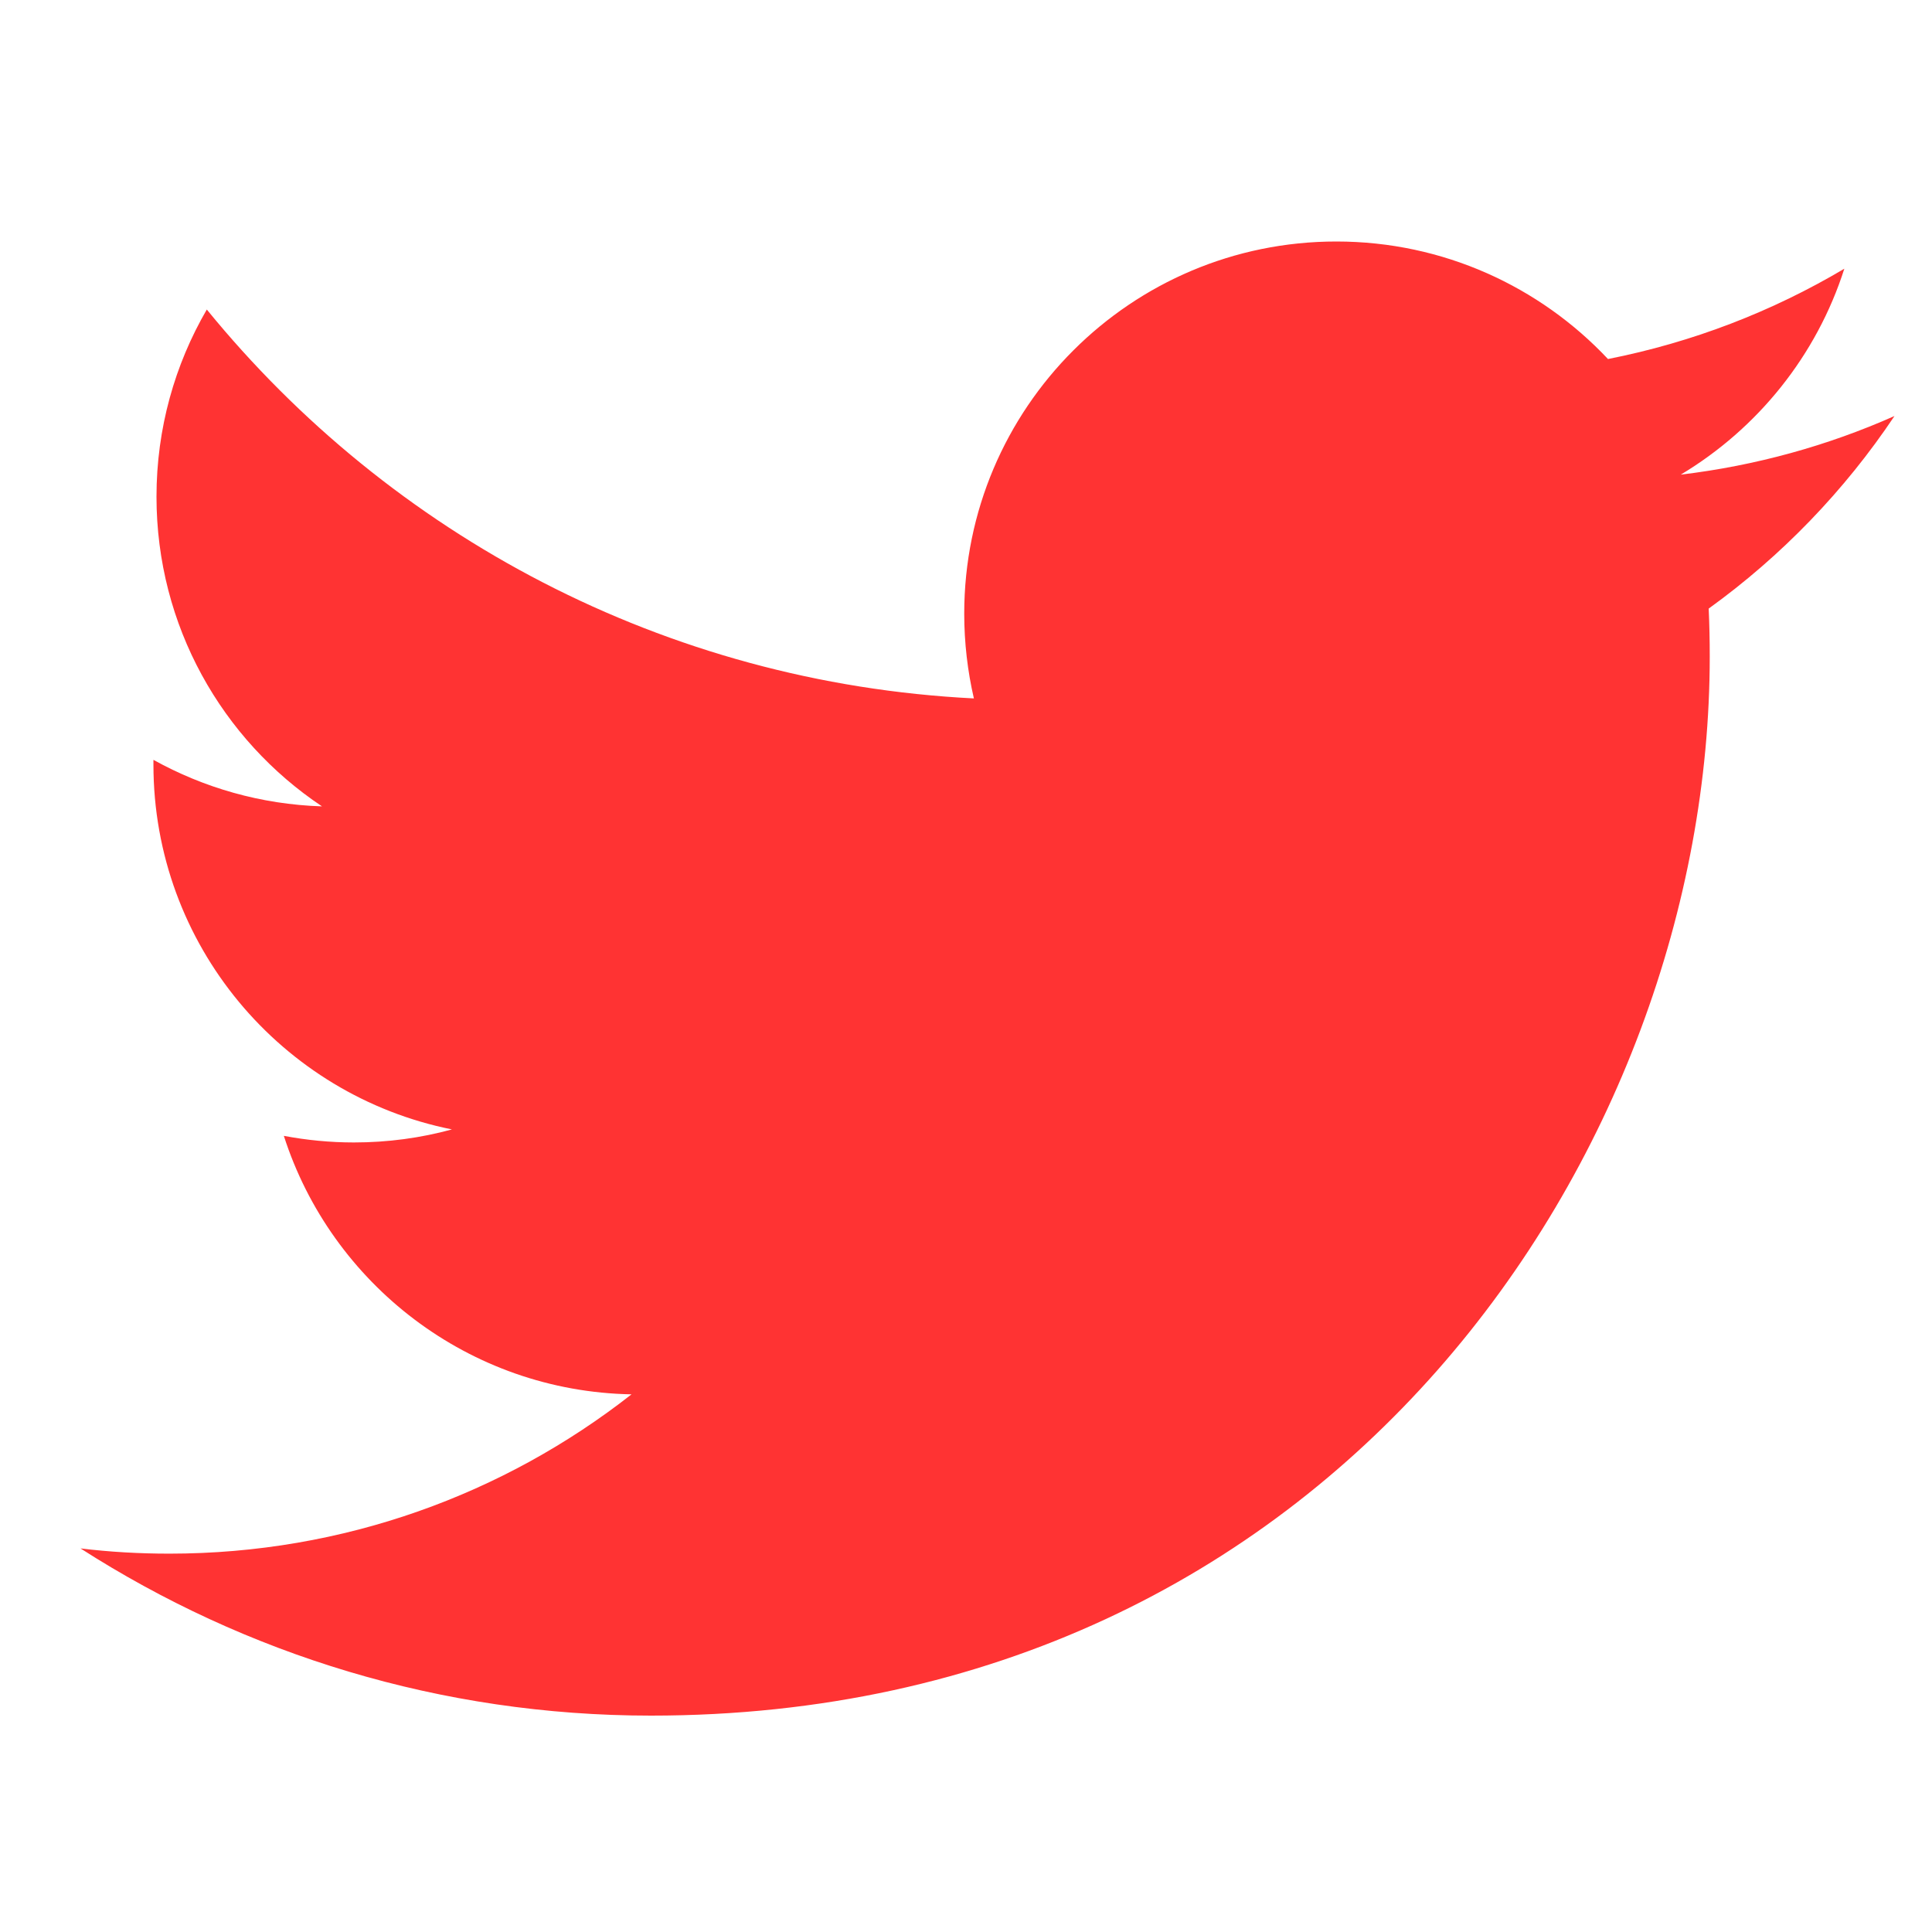
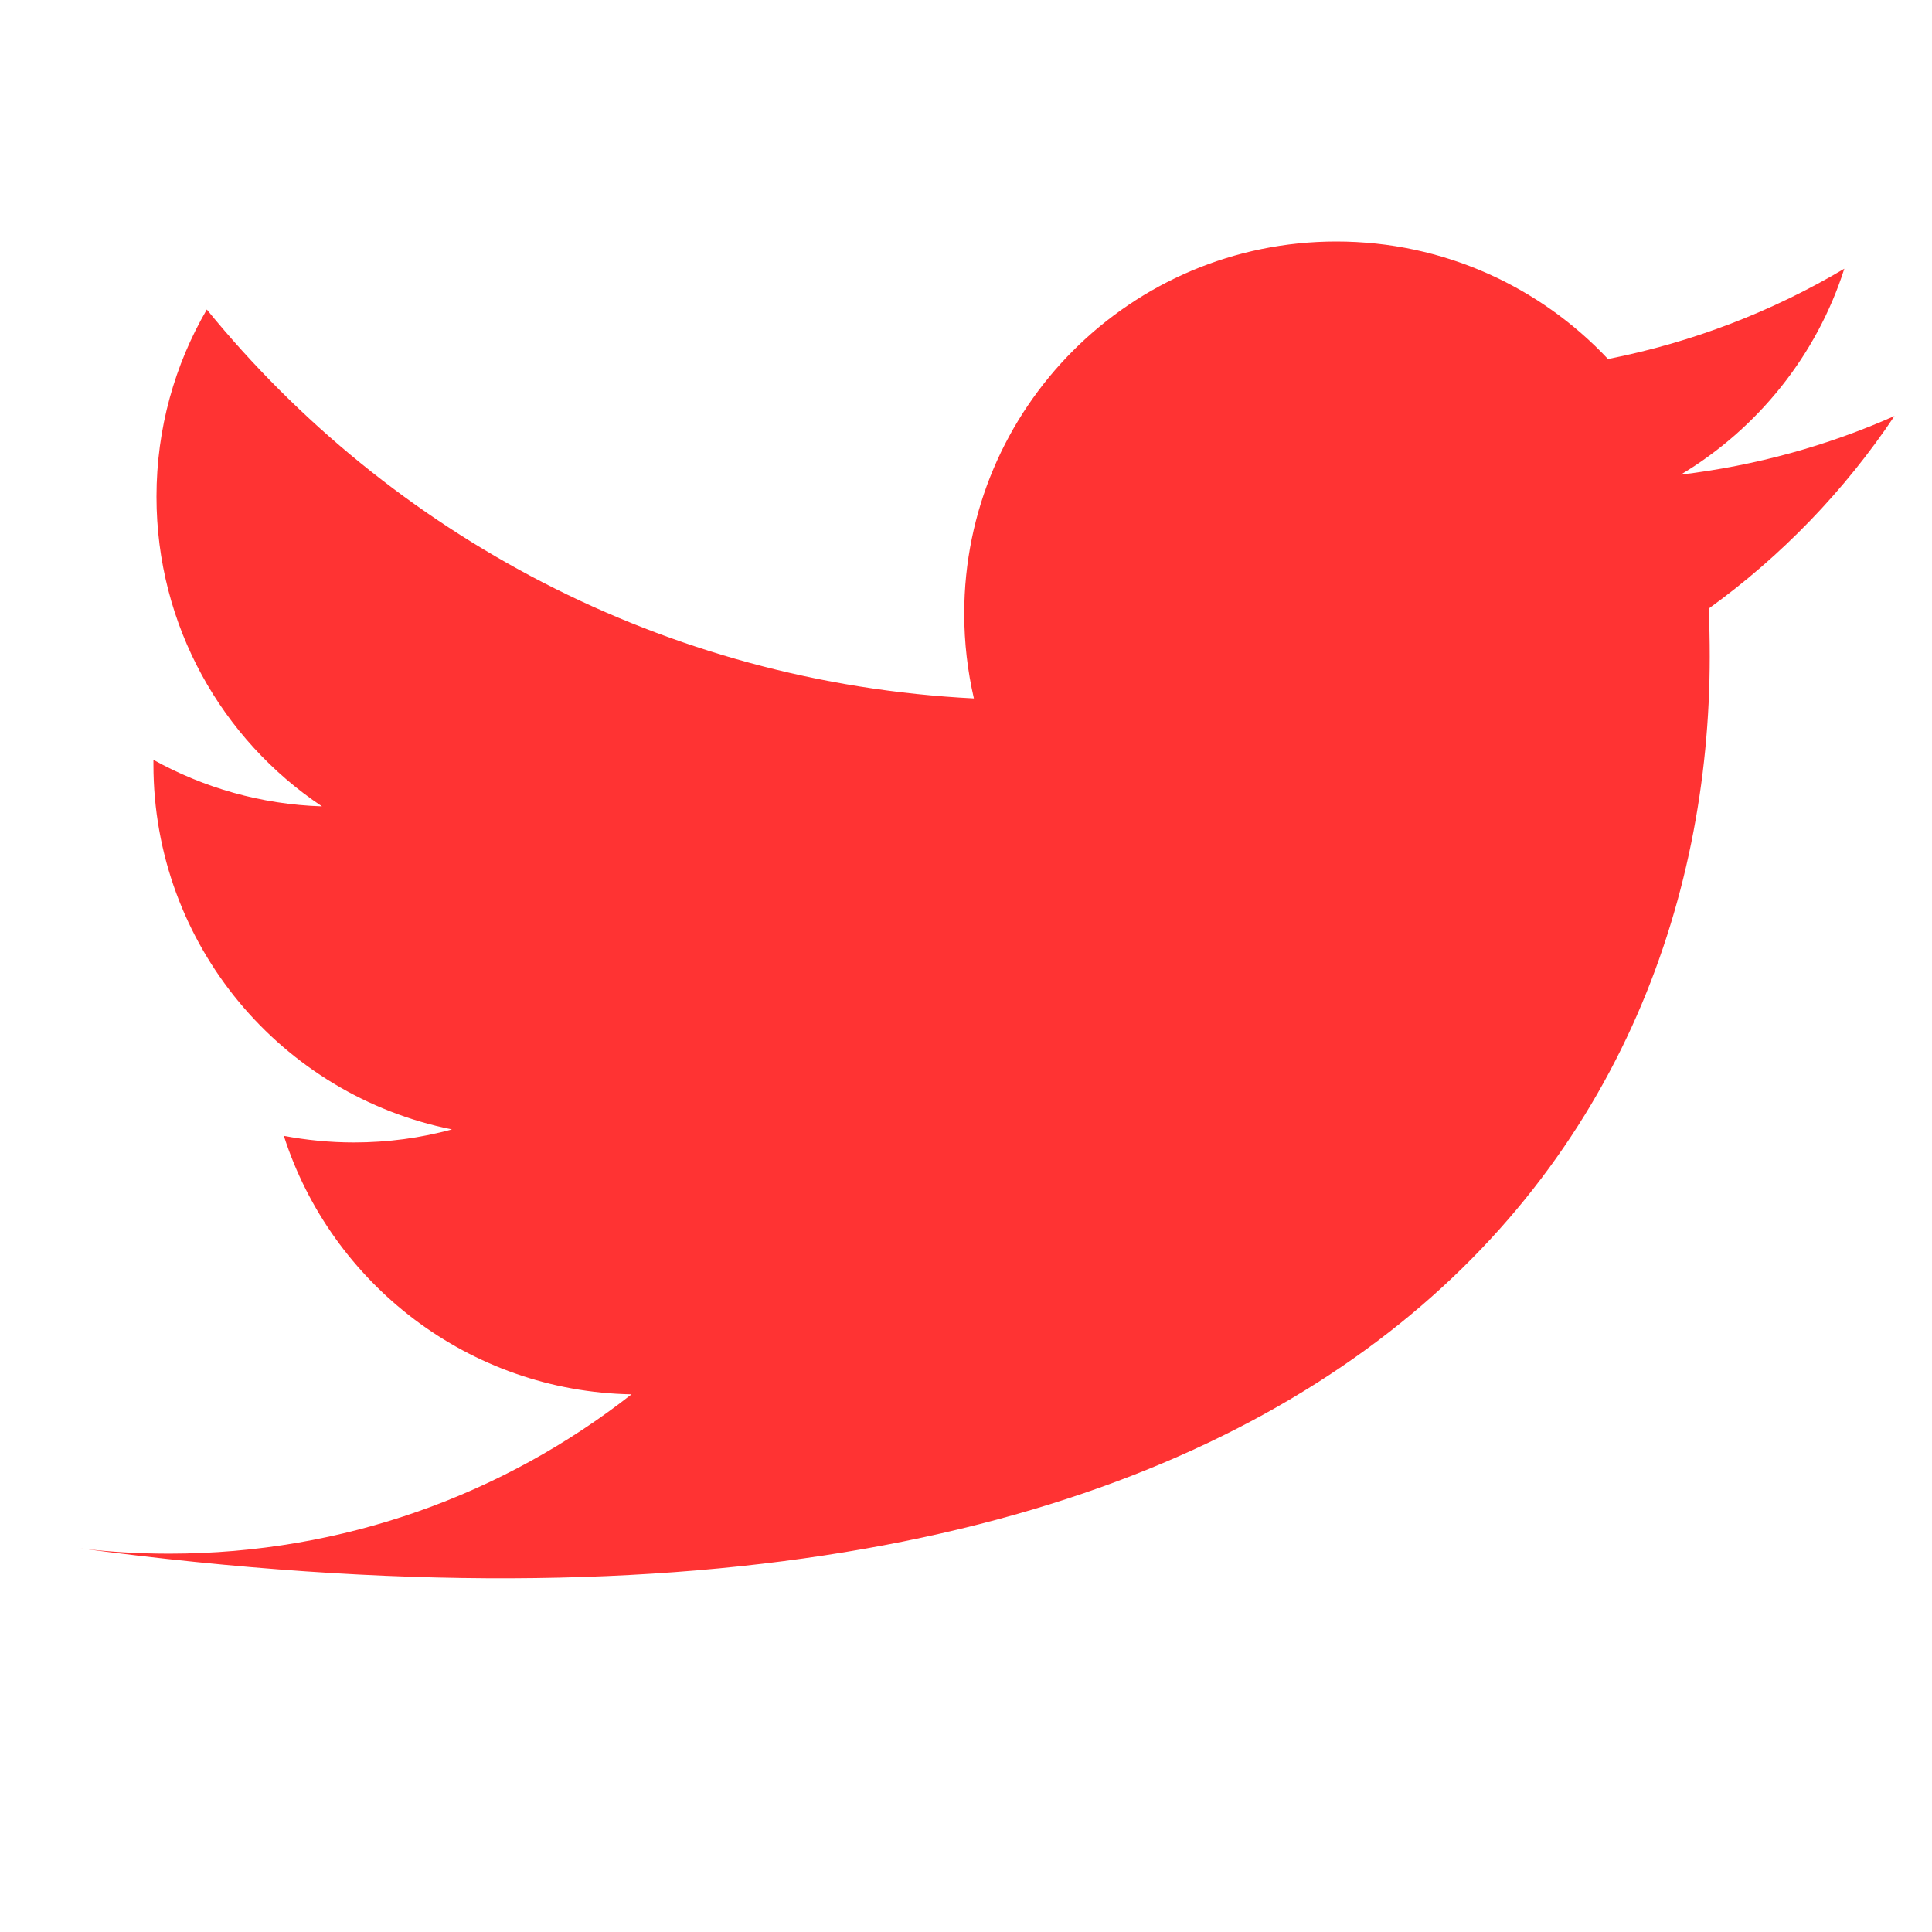
<svg xmlns="http://www.w3.org/2000/svg" width="24" height="24" viewBox="0 0 24 24" fill="none">
-   <path d="M23.534 5.168C22.705 5.536 21.814 5.784 20.879 5.896C21.834 5.324 22.566 4.418 22.911 3.338C22.018 3.868 21.029 4.252 19.975 4.46C19.131 3.562 17.93 3 16.601 3C14.048 3 11.978 5.07 11.978 7.623C11.978 7.985 12.02 8.339 12.098 8.676C8.256 8.483 4.85 6.643 2.569 3.845C2.172 4.528 1.944 5.322 1.944 6.17C1.944 7.774 2.759 9.189 4 10.017C3.242 9.993 2.529 9.785 1.906 9.439C1.906 9.459 1.906 9.477 1.906 9.497C1.906 11.738 3.499 13.606 5.614 14.03C5.227 14.136 4.818 14.192 4.396 14.192C4.098 14.192 3.808 14.163 3.526 14.11C4.115 15.946 5.822 17.284 7.845 17.321C6.263 18.561 4.27 19.3 2.103 19.3C1.731 19.3 1.362 19.279 1 19.235C3.046 20.547 5.475 21.312 8.087 21.312C16.59 21.312 21.239 14.268 21.239 8.158C21.239 7.958 21.235 7.759 21.226 7.56C22.13 6.908 22.915 6.094 23.534 5.168Z" fill="#FF3333" />
+   <path d="M23.534 5.168C22.705 5.536 21.814 5.784 20.879 5.896C21.834 5.324 22.566 4.418 22.911 3.338C22.018 3.868 21.029 4.252 19.975 4.46C19.131 3.562 17.93 3 16.601 3C14.048 3 11.978 5.07 11.978 7.623C11.978 7.985 12.02 8.339 12.098 8.676C8.256 8.483 4.85 6.643 2.569 3.845C2.172 4.528 1.944 5.322 1.944 6.17C1.944 7.774 2.759 9.189 4 10.017C3.242 9.993 2.529 9.785 1.906 9.439C1.906 9.459 1.906 9.477 1.906 9.497C1.906 11.738 3.499 13.606 5.614 14.03C5.227 14.136 4.818 14.192 4.396 14.192C4.098 14.192 3.808 14.163 3.526 14.11C4.115 15.946 5.822 17.284 7.845 17.321C6.263 18.561 4.27 19.3 2.103 19.3C1.731 19.3 1.362 19.279 1 19.235C16.59 21.312 21.239 14.268 21.239 8.158C21.239 7.958 21.235 7.759 21.226 7.56C22.13 6.908 22.915 6.094 23.534 5.168Z" fill="#FF3333" />
</svg>